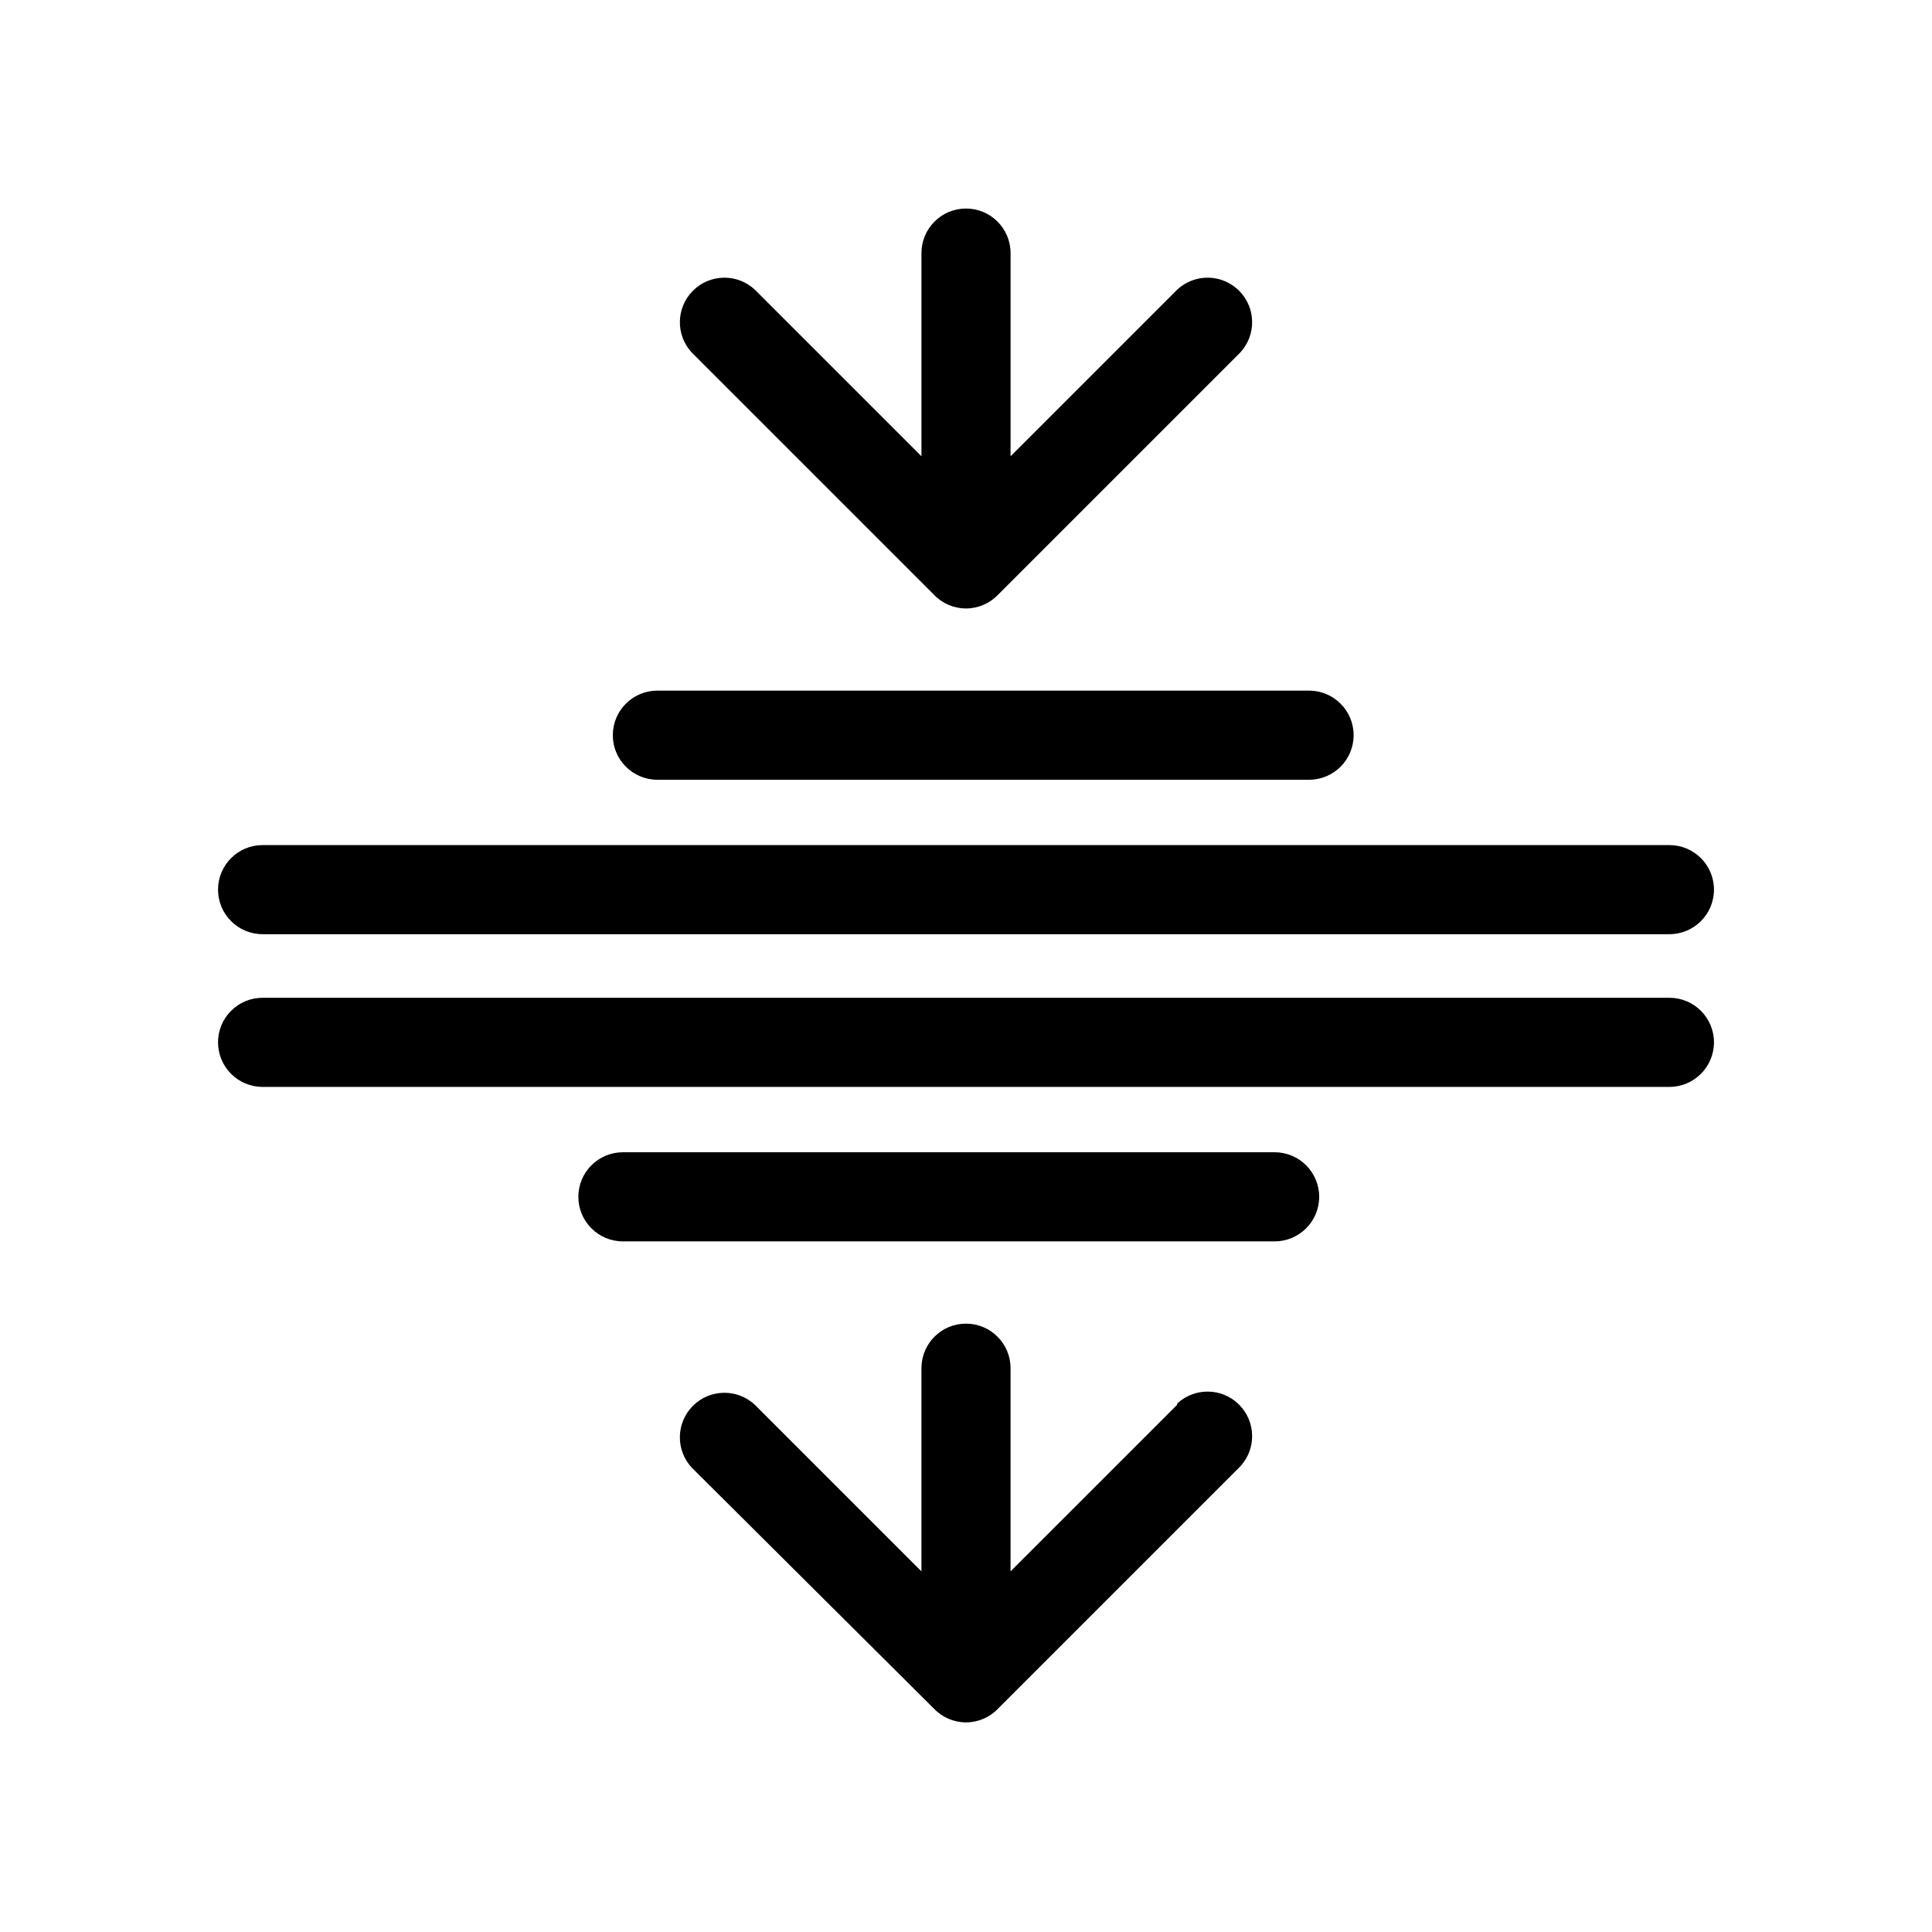
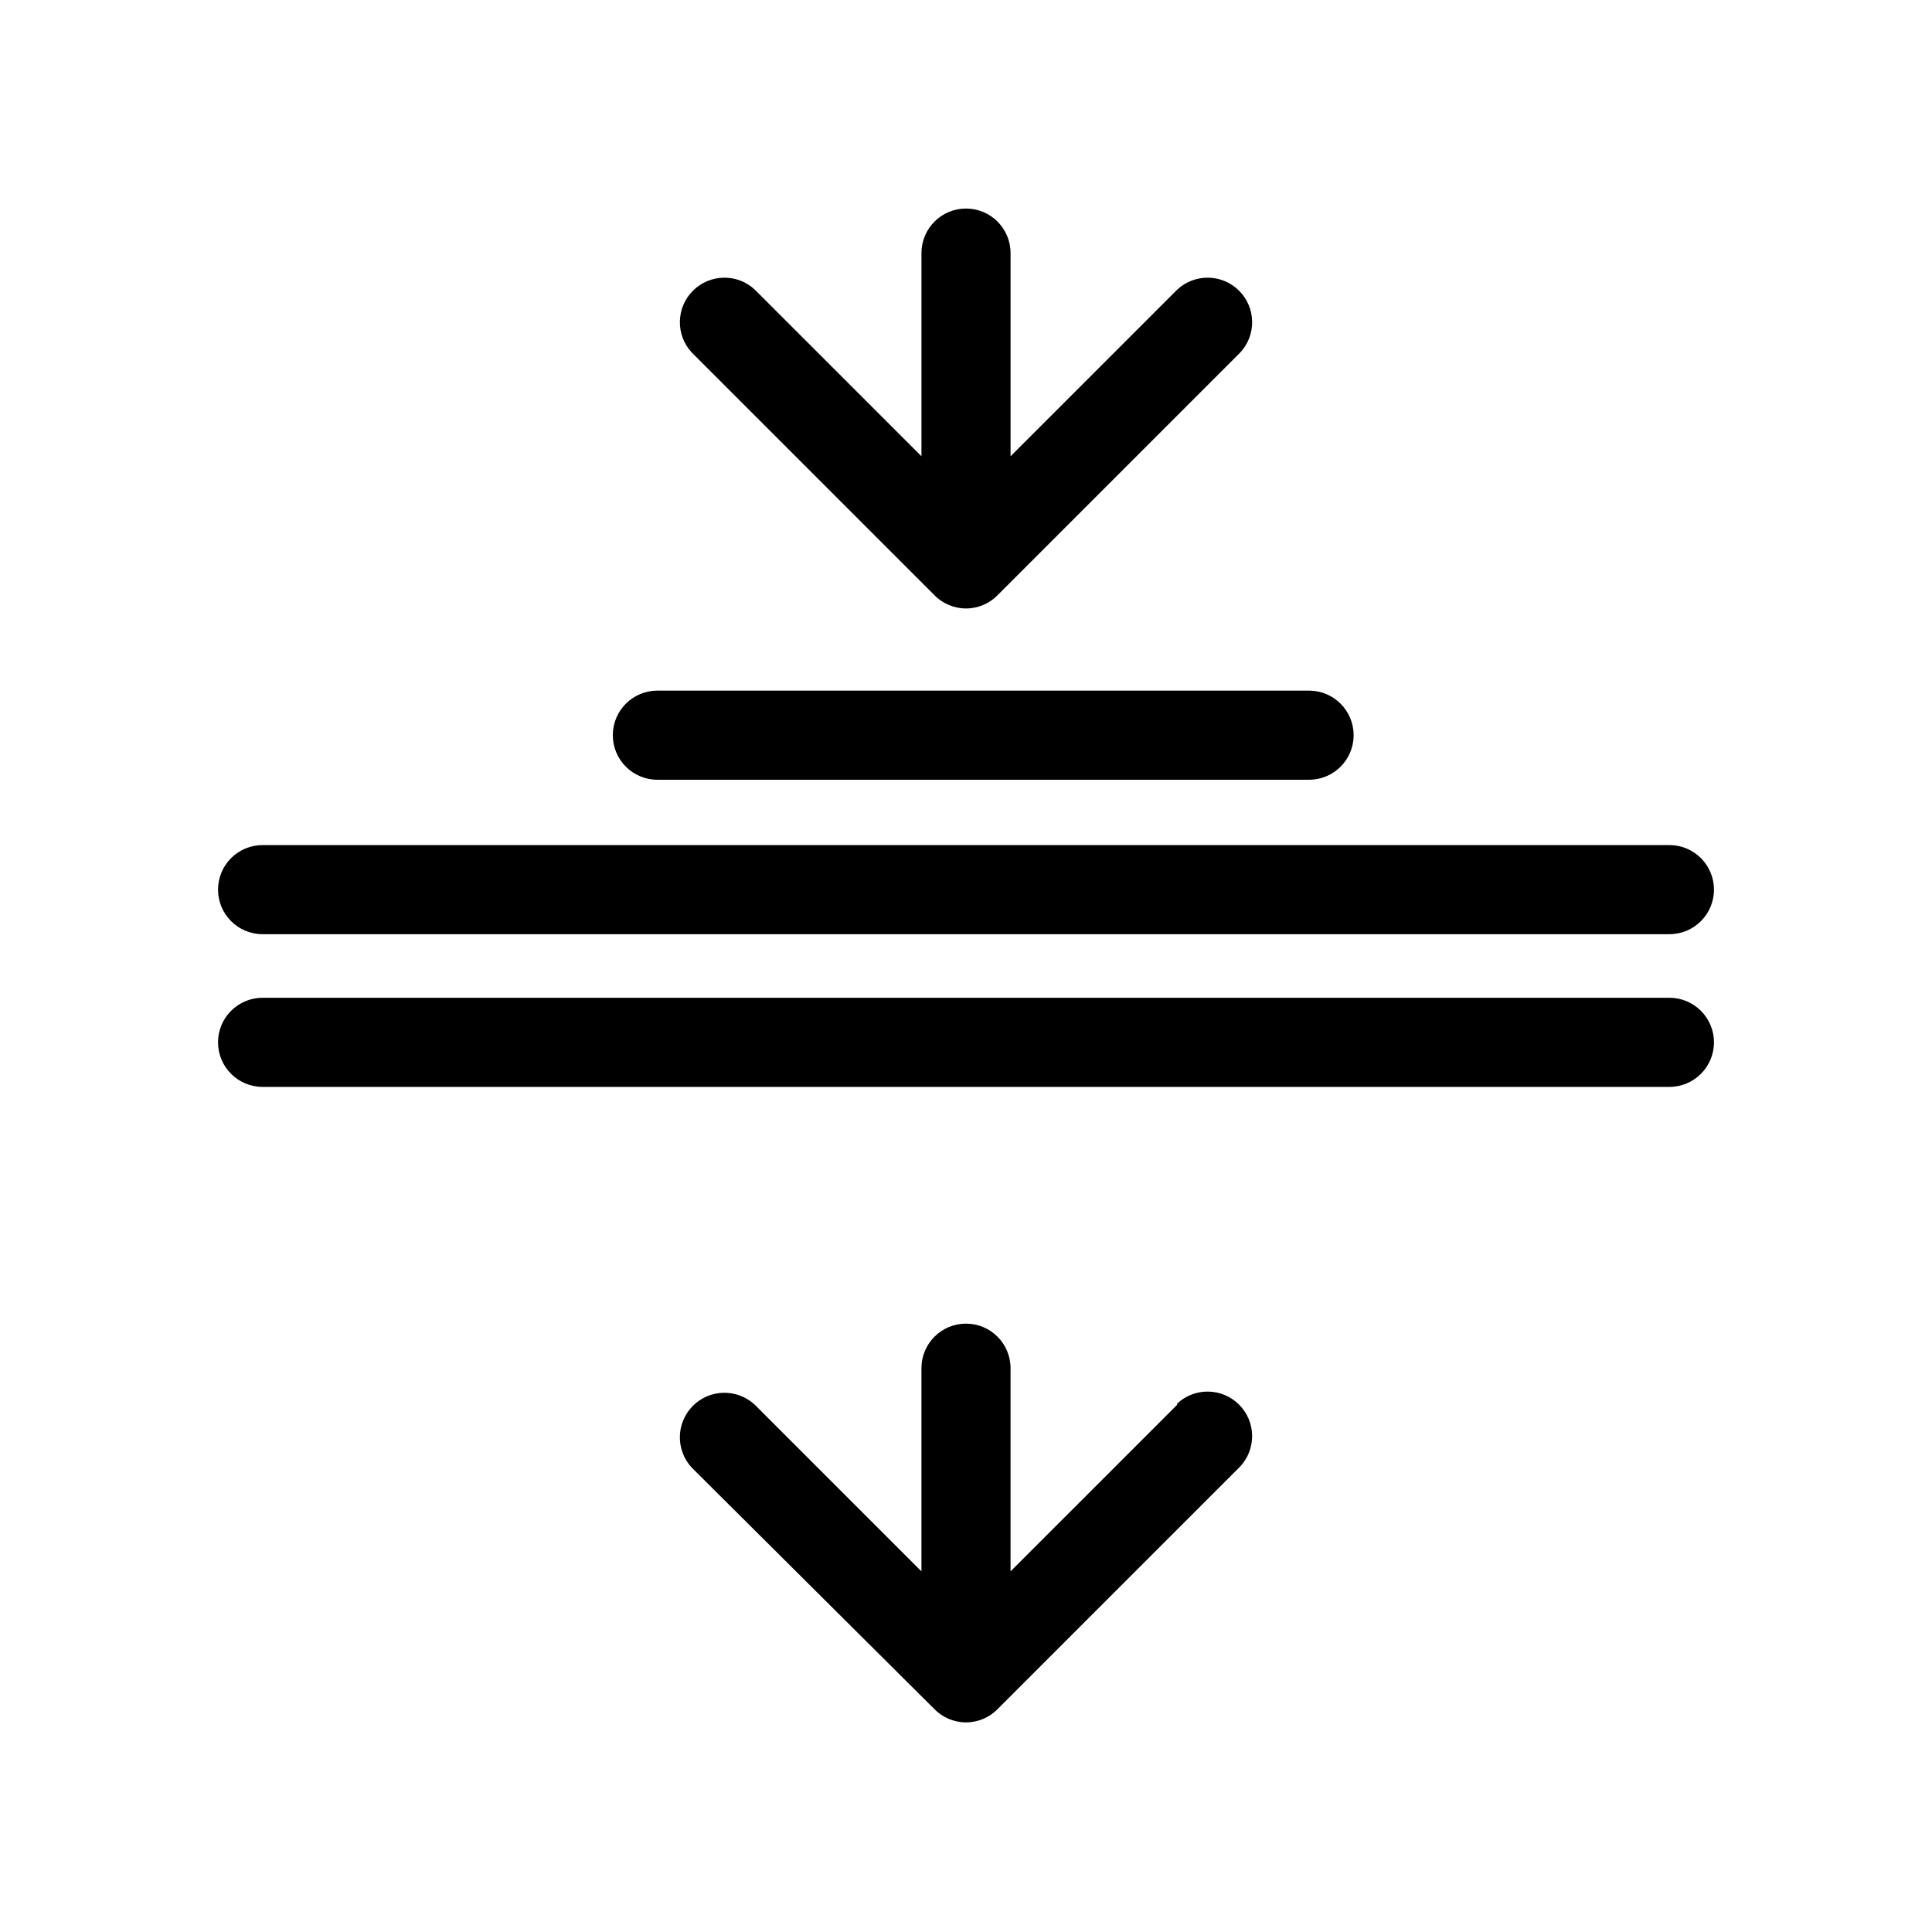
<svg xmlns="http://www.w3.org/2000/svg" fill="#000000" width="800px" height="800px" version="1.1" viewBox="144 144 512 512">
  <g>
    <path d="m455.97 516.27-44.164 44.16v-53.844c0-6.523-5.285-11.809-11.805-11.809-6.523 0-11.809 5.285-11.809 11.809v53.844l-44.16-44.16h-0.004c-4.652-4.336-11.902-4.207-16.398 0.289s-4.625 11.746-0.289 16.398l64.156 63.844c2.215 2.328 5.289 3.648 8.504 3.648 3.211 0 6.285-1.32 8.5-3.648l64.156-64.156v-0.004c4.336-4.652 4.207-11.902-0.289-16.398-4.496-4.496-11.746-4.625-16.398-0.289z" />
    <path d="m586.41 408.42h-372.82c-6.523 0-11.809 5.285-11.809 11.809 0 6.519 5.285 11.809 11.809 11.809h372.82c6.523 0 11.809-5.289 11.809-11.809 0-6.523-5.285-11.809-11.809-11.809z" />
-     <path d="m481.79 449.36h-172.71c-6.523 0-11.809 5.289-11.809 11.809 0 6.519 5.285 11.809 11.809 11.809h172.71c6.519 0 11.809-5.289 11.809-11.809 0-6.519-5.289-11.809-11.809-11.809z" />
    <path d="m391.5 301.6c2.215 2.332 5.289 3.648 8.504 3.648 3.211 0 6.285-1.316 8.5-3.648l64.156-64.156c4.336-4.652 4.207-11.902-0.289-16.398-4.496-4.496-11.746-4.625-16.398-0.289l-44.164 44.16v-53.844c0-6.523-5.285-11.809-11.805-11.809-6.523 0-11.809 5.285-11.809 11.809v53.844l-44.164-44.16c-4.652-4.336-11.902-4.207-16.398 0.289-4.496 4.496-4.625 11.746-0.289 16.398z" />
    <path d="m213.59 391.57h372.82c6.523 0 11.809-5.285 11.809-11.809 0-6.519-5.285-11.805-11.809-11.805h-372.82c-6.523 0-11.809 5.285-11.809 11.805 0 6.523 5.285 11.809 11.809 11.809z" />
    <path d="m318.21 350.64h172.71c6.519 0 11.805-5.285 11.805-11.809 0-6.519-5.285-11.809-11.805-11.809h-172.71c-6.519 0-11.809 5.289-11.809 11.809 0 6.523 5.289 11.809 11.809 11.809z" />
  </g>
</svg>